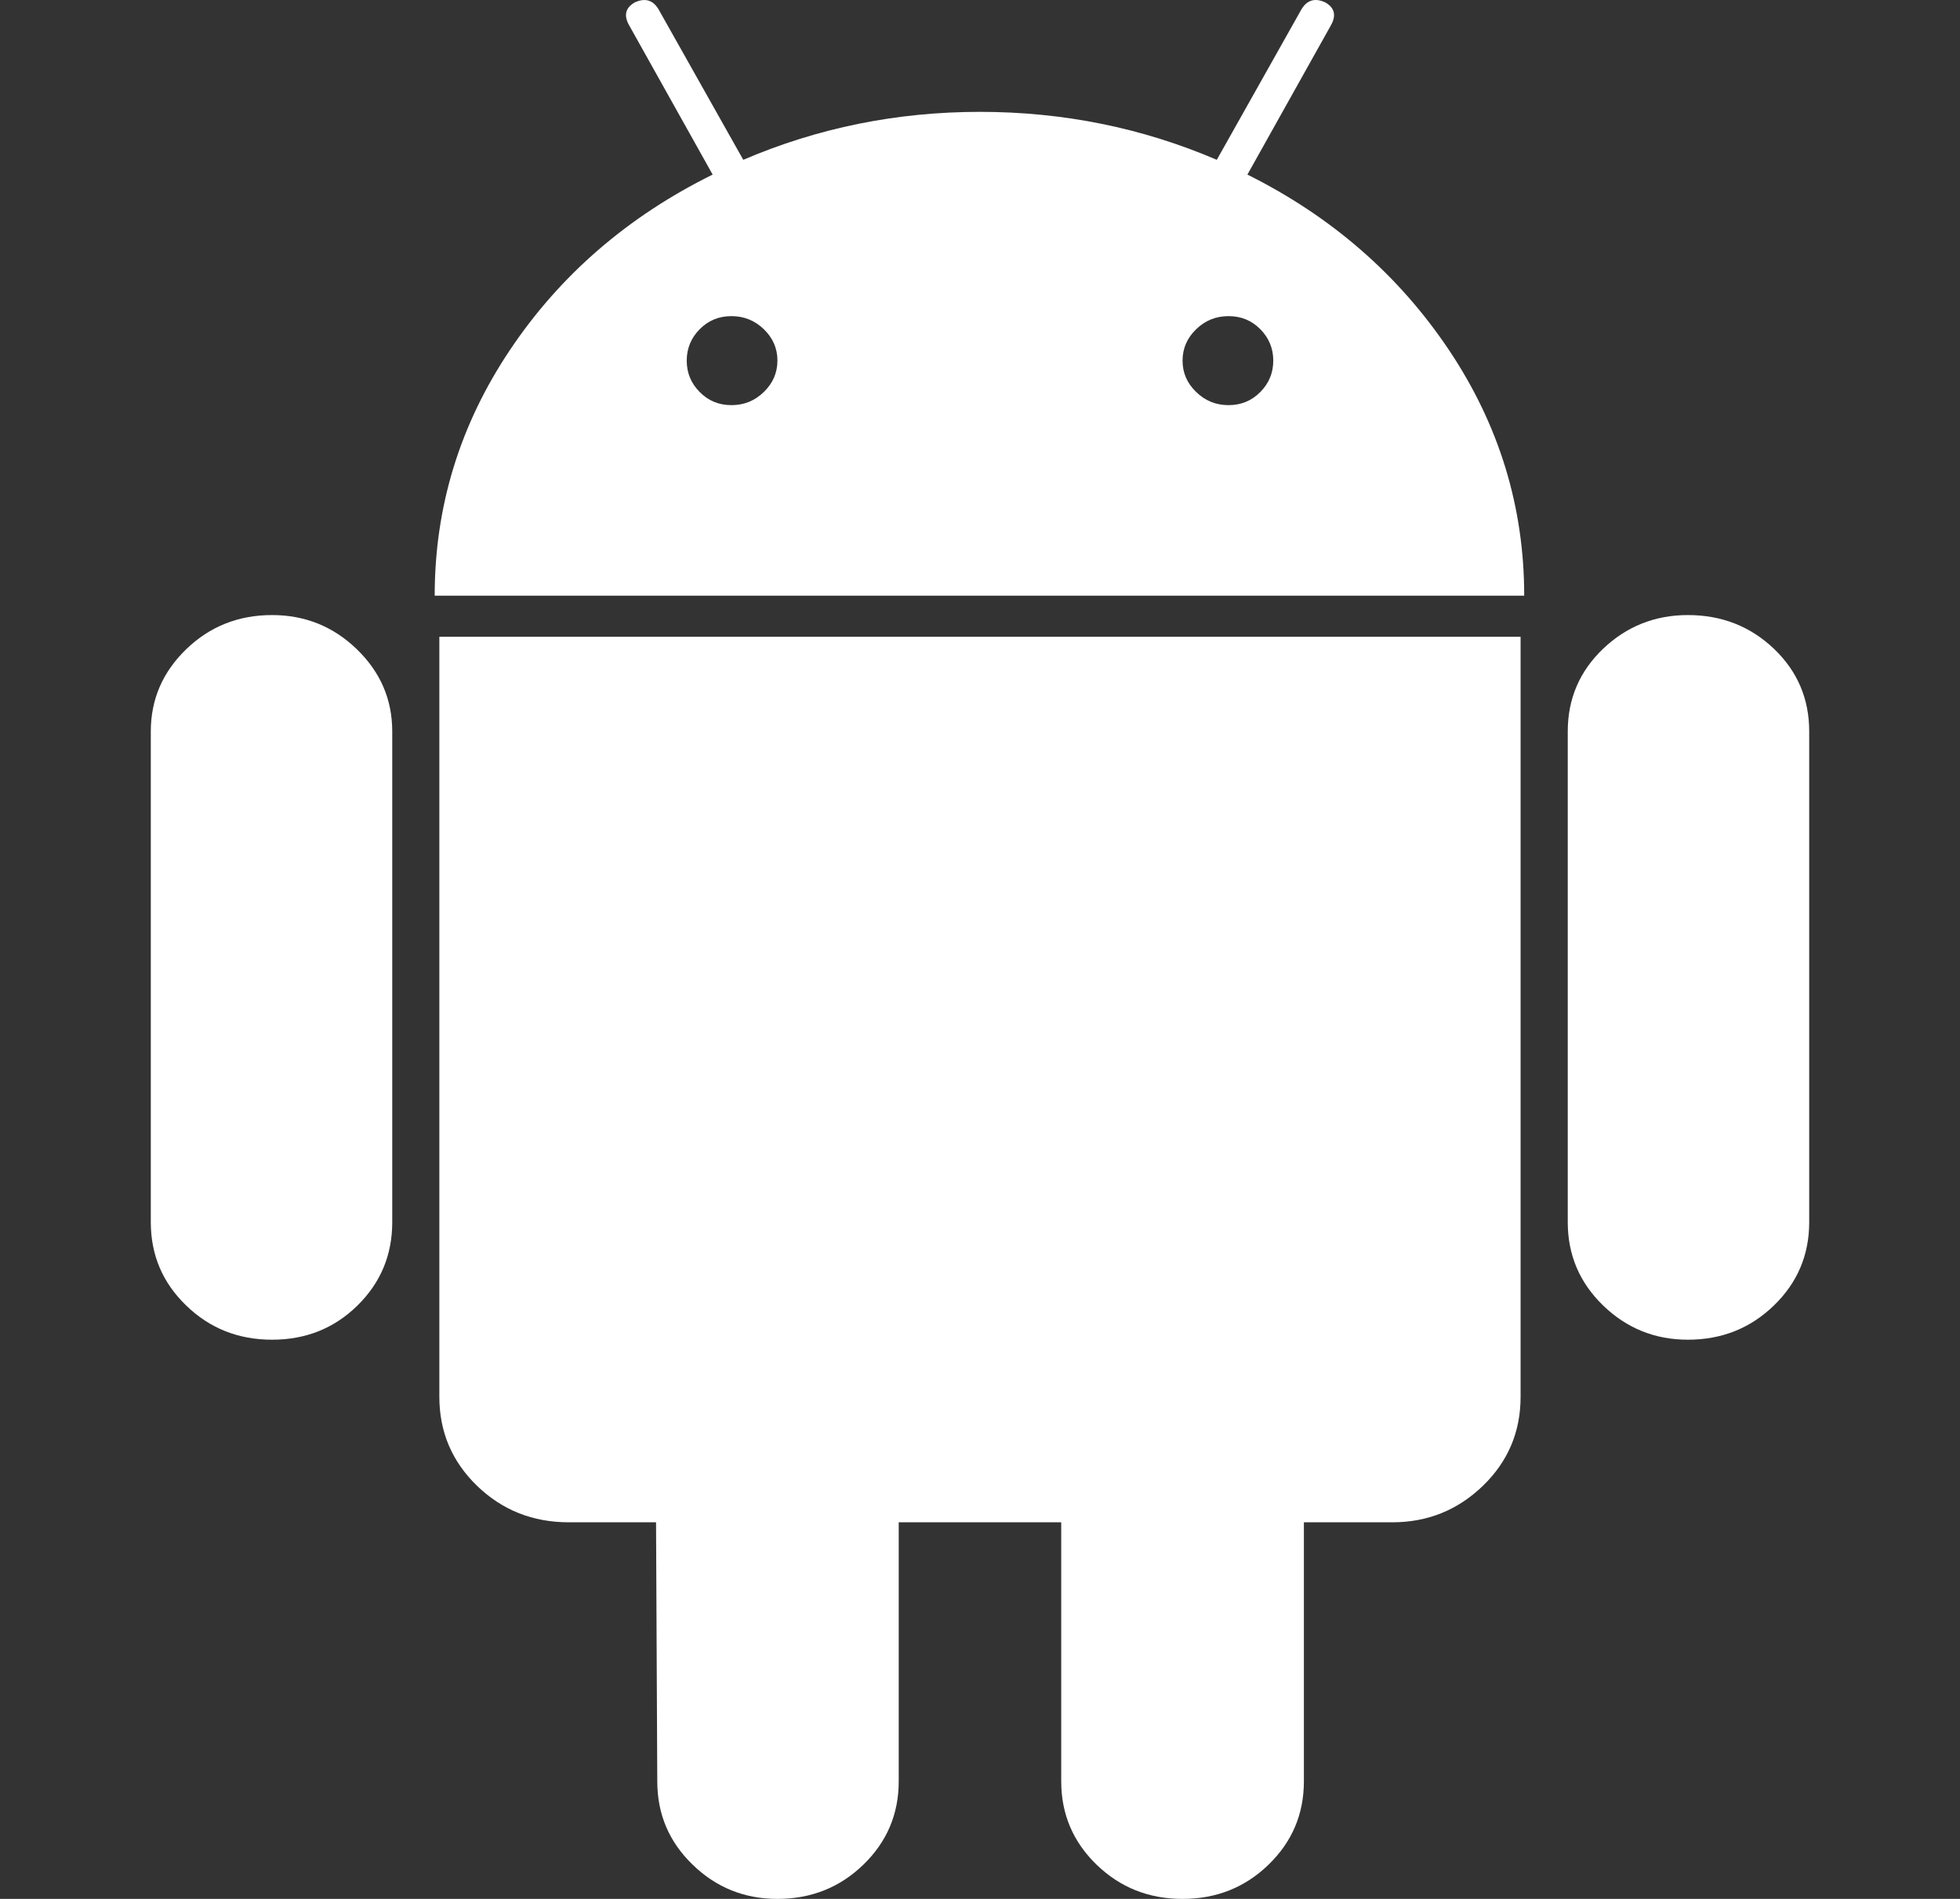
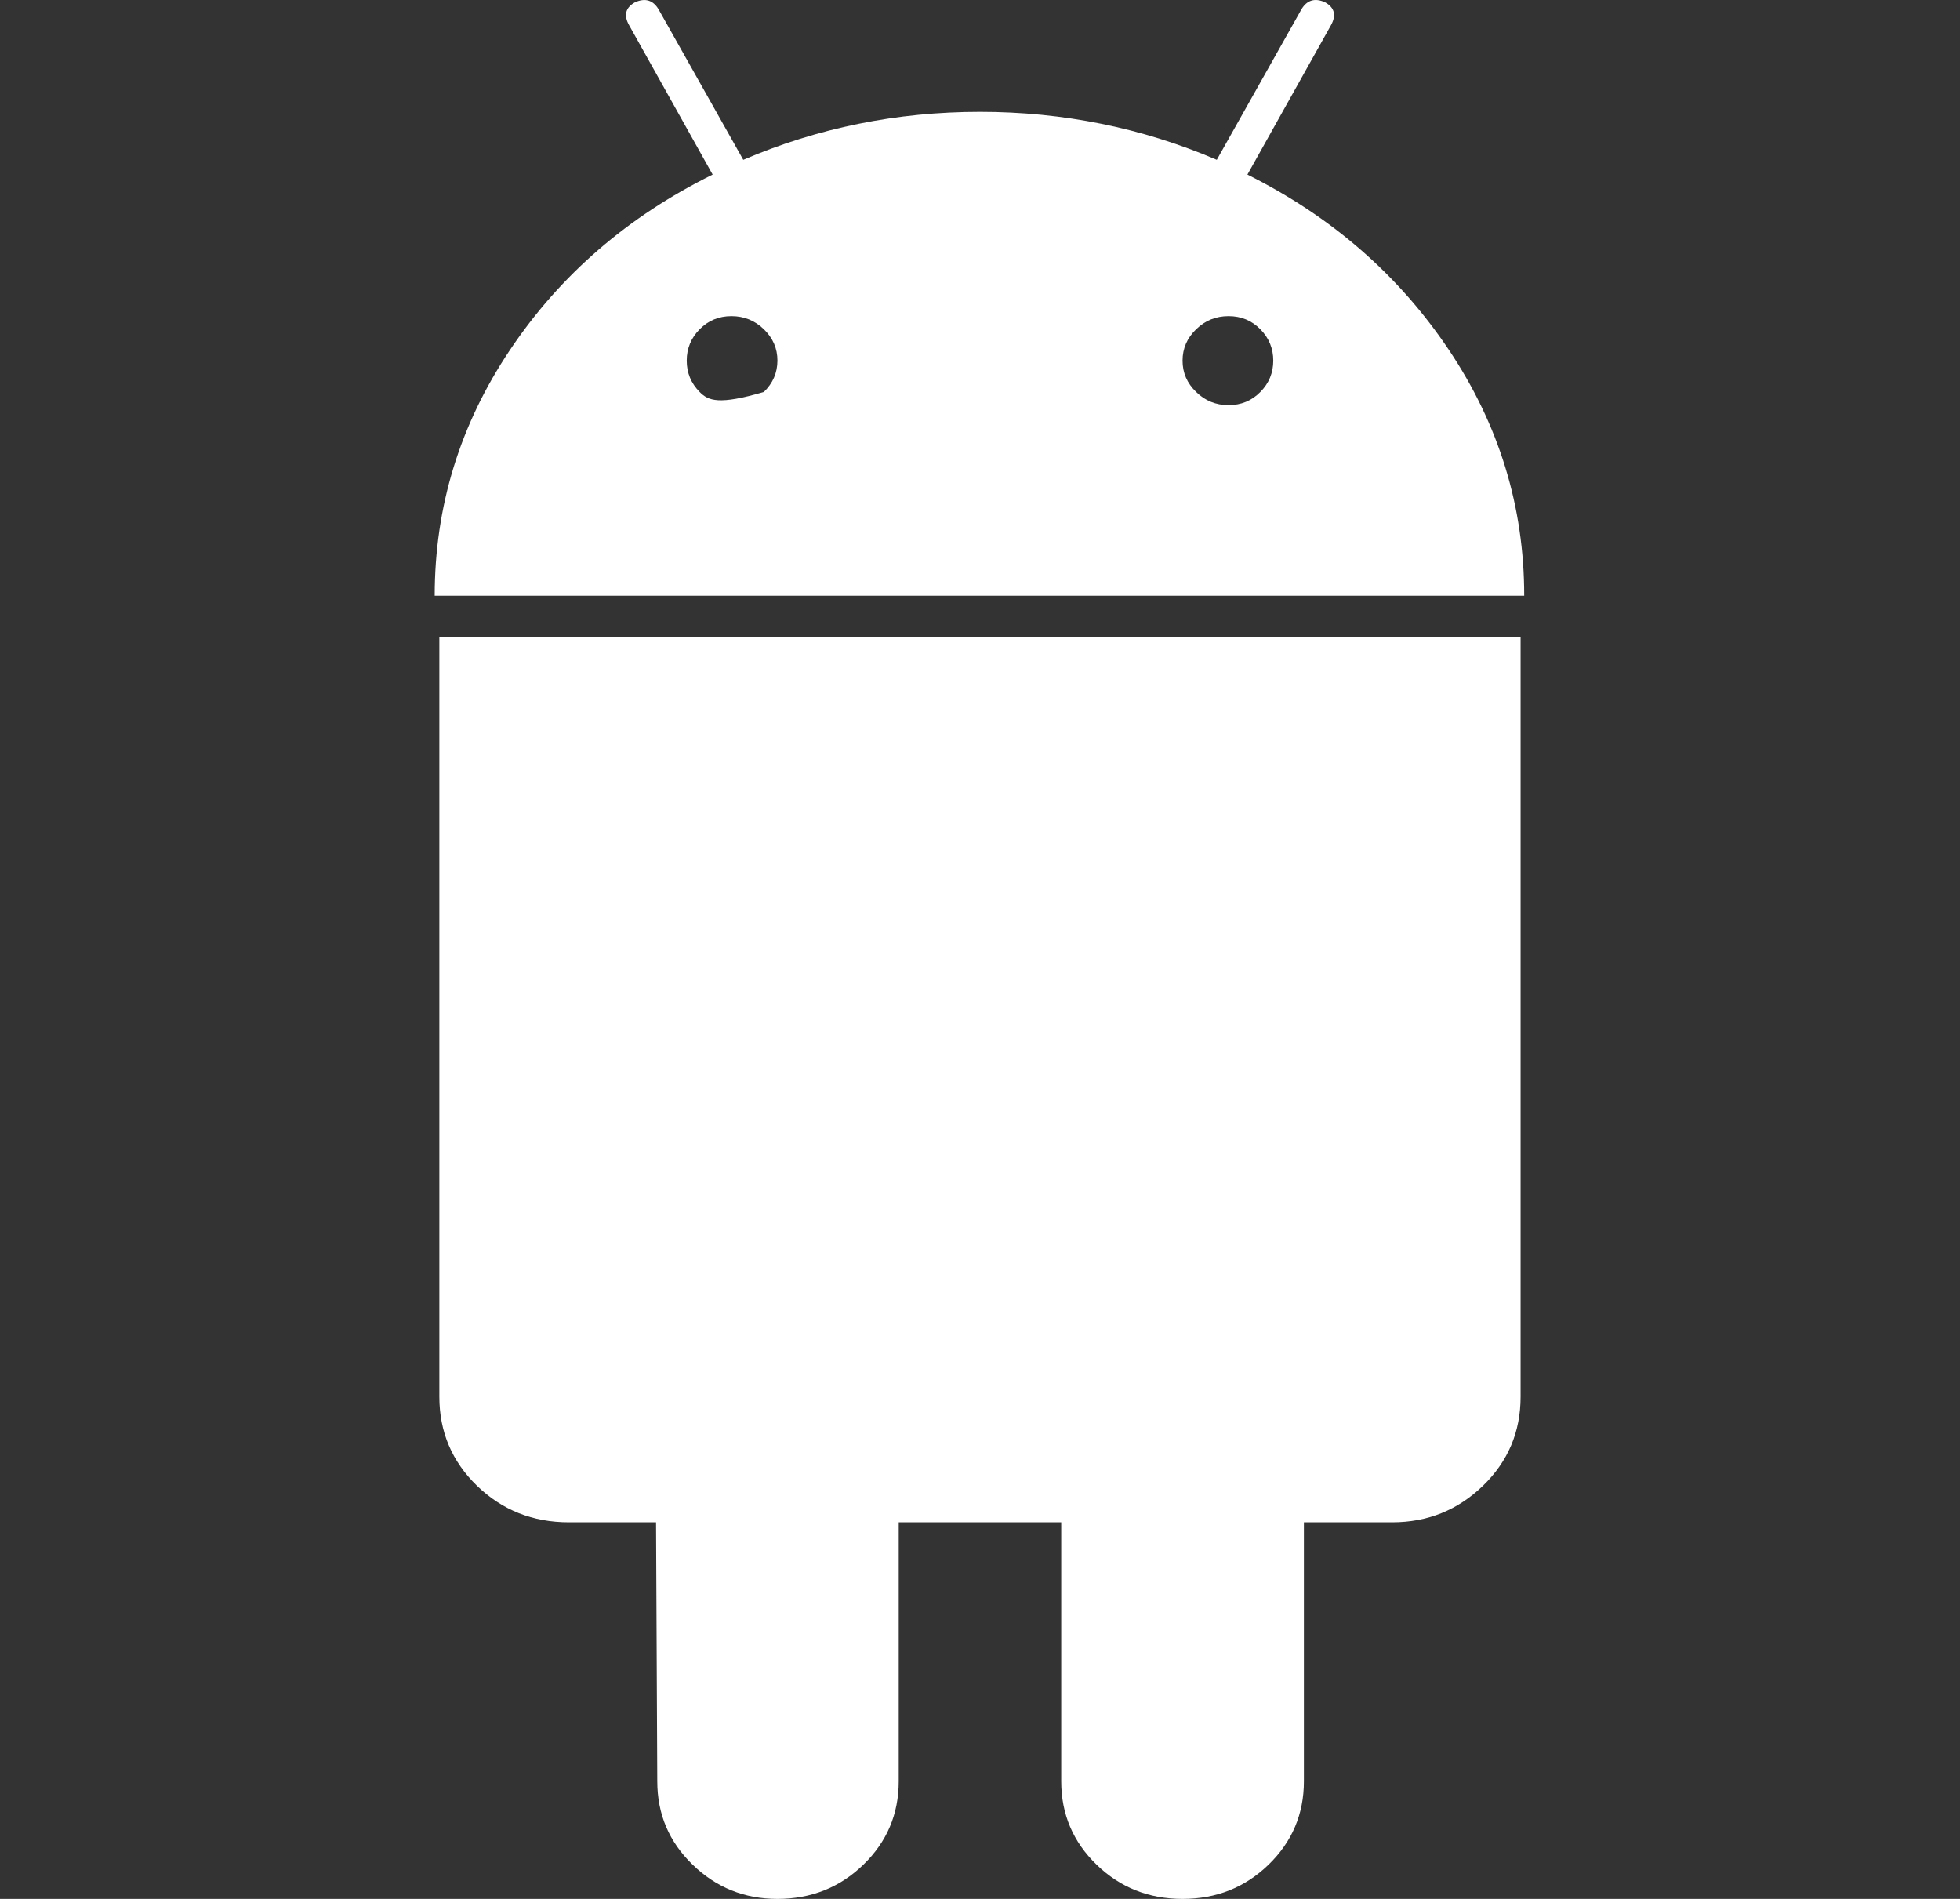
<svg xmlns="http://www.w3.org/2000/svg" width="32" height="31" viewBox="0 0 32 31" fill="none">
  <rect x="0" y="0" width="32" height="31" fill="#333333" stroke="none" />
  <g clip-path="url(#clip0_13_941)">
-     <path d="M4.442 10.041C3.891 10.041 3.423 10.228 3.039 10.6C2.654 10.973 2.462 11.42 2.462 11.941V19.952C2.462 20.487 2.654 20.94 3.039 21.312C3.423 21.685 3.891 21.871 4.442 21.871C4.993 21.871 5.458 21.685 5.837 21.312C6.215 20.94 6.404 20.487 6.404 19.952V11.941C6.404 11.42 6.212 10.973 5.827 10.6C5.443 10.228 4.981 10.041 4.442 10.041Z" fill="white" />
-     <path d="M20.366 2.85L21.731 0.41C21.82 0.249 21.789 0.125 21.635 0.038C21.468 -0.038 21.34 0.001 21.25 0.149L19.866 2.609C18.648 2.087 17.359 1.826 16 1.826C14.641 1.826 13.353 2.087 12.135 2.609L10.75 0.149C10.66 0.001 10.532 -0.037 10.366 0.038C10.212 0.125 10.18 0.249 10.27 0.41L11.635 2.85C10.251 3.534 9.148 4.487 8.328 5.71C7.507 6.934 7.097 8.272 7.097 9.725H24.885C24.885 8.272 24.474 6.934 23.654 5.71C22.833 4.487 21.737 3.534 20.366 2.85ZM12.471 6.399C12.324 6.543 12.147 6.614 11.942 6.614C11.737 6.614 11.564 6.543 11.423 6.399C11.282 6.257 11.212 6.087 11.212 5.887C11.212 5.689 11.282 5.518 11.423 5.375C11.564 5.232 11.737 5.161 11.942 5.161C12.147 5.161 12.324 5.232 12.471 5.375C12.619 5.518 12.693 5.689 12.693 5.887C12.692 6.086 12.618 6.257 12.471 6.399ZM20.577 6.399C20.436 6.543 20.262 6.614 20.058 6.614C19.852 6.614 19.676 6.543 19.529 6.399C19.381 6.257 19.307 6.087 19.307 5.887C19.307 5.689 19.381 5.518 19.529 5.375C19.676 5.232 19.852 5.161 20.058 5.161C20.263 5.161 20.436 5.232 20.577 5.375C20.718 5.518 20.788 5.689 20.788 5.887C20.788 6.086 20.718 6.257 20.577 6.399Z" fill="white" />
+     <path d="M20.366 2.85L21.731 0.41C21.82 0.249 21.789 0.125 21.635 0.038C21.468 -0.038 21.34 0.001 21.25 0.149L19.866 2.609C18.648 2.087 17.359 1.826 16 1.826C14.641 1.826 13.353 2.087 12.135 2.609L10.75 0.149C10.66 0.001 10.532 -0.037 10.366 0.038C10.212 0.125 10.18 0.249 10.27 0.41L11.635 2.85C10.251 3.534 9.148 4.487 8.328 5.71C7.507 6.934 7.097 8.272 7.097 9.725H24.885C24.885 8.272 24.474 6.934 23.654 5.71C22.833 4.487 21.737 3.534 20.366 2.85ZM12.471 6.399C11.737 6.614 11.564 6.543 11.423 6.399C11.282 6.257 11.212 6.087 11.212 5.887C11.212 5.689 11.282 5.518 11.423 5.375C11.564 5.232 11.737 5.161 11.942 5.161C12.147 5.161 12.324 5.232 12.471 5.375C12.619 5.518 12.693 5.689 12.693 5.887C12.692 6.086 12.618 6.257 12.471 6.399ZM20.577 6.399C20.436 6.543 20.262 6.614 20.058 6.614C19.852 6.614 19.676 6.543 19.529 6.399C19.381 6.257 19.307 6.087 19.307 5.887C19.307 5.689 19.381 5.518 19.529 5.375C19.676 5.232 19.852 5.161 20.058 5.161C20.263 5.161 20.436 5.232 20.577 5.375C20.718 5.518 20.788 5.689 20.788 5.887C20.788 6.086 20.718 6.257 20.577 6.399Z" fill="white" />
    <path d="M7.173 22.803C7.173 23.374 7.378 23.858 7.788 24.256C8.199 24.653 8.698 24.852 9.288 24.852H10.711L10.731 29.081C10.731 29.615 10.923 30.069 11.308 30.441C11.692 30.814 12.154 31 12.692 31C13.243 31 13.711 30.814 14.096 30.441C14.48 30.069 14.673 29.615 14.673 29.081V24.852H17.326V29.081C17.326 29.615 17.519 30.069 17.903 30.441C18.288 30.814 18.756 31 19.307 31C19.858 31 20.326 30.814 20.711 30.441C21.095 30.069 21.288 29.615 21.288 29.081V24.852H22.73C23.307 24.852 23.8 24.653 24.211 24.256C24.621 23.859 24.826 23.375 24.826 22.803V10.395H7.173V22.803Z" fill="white" />
-     <path d="M27.558 10.041C27.019 10.041 26.558 10.225 26.173 10.591C25.789 10.958 25.596 11.408 25.596 11.941V19.952C25.596 20.487 25.789 20.94 26.173 21.312C26.558 21.685 27.02 21.871 27.558 21.871C28.109 21.871 28.577 21.685 28.962 21.312C29.346 20.94 29.538 20.487 29.538 19.952V11.941C29.538 11.408 29.346 10.958 28.962 10.591C28.577 10.225 28.109 10.041 27.558 10.041Z" fill="white" />
  </g>
  <defs>
    <clipPath id="clip0_13_941">
      <rect width="32" height="31" fill="white" />
    </clipPath>
  </defs>
</svg>